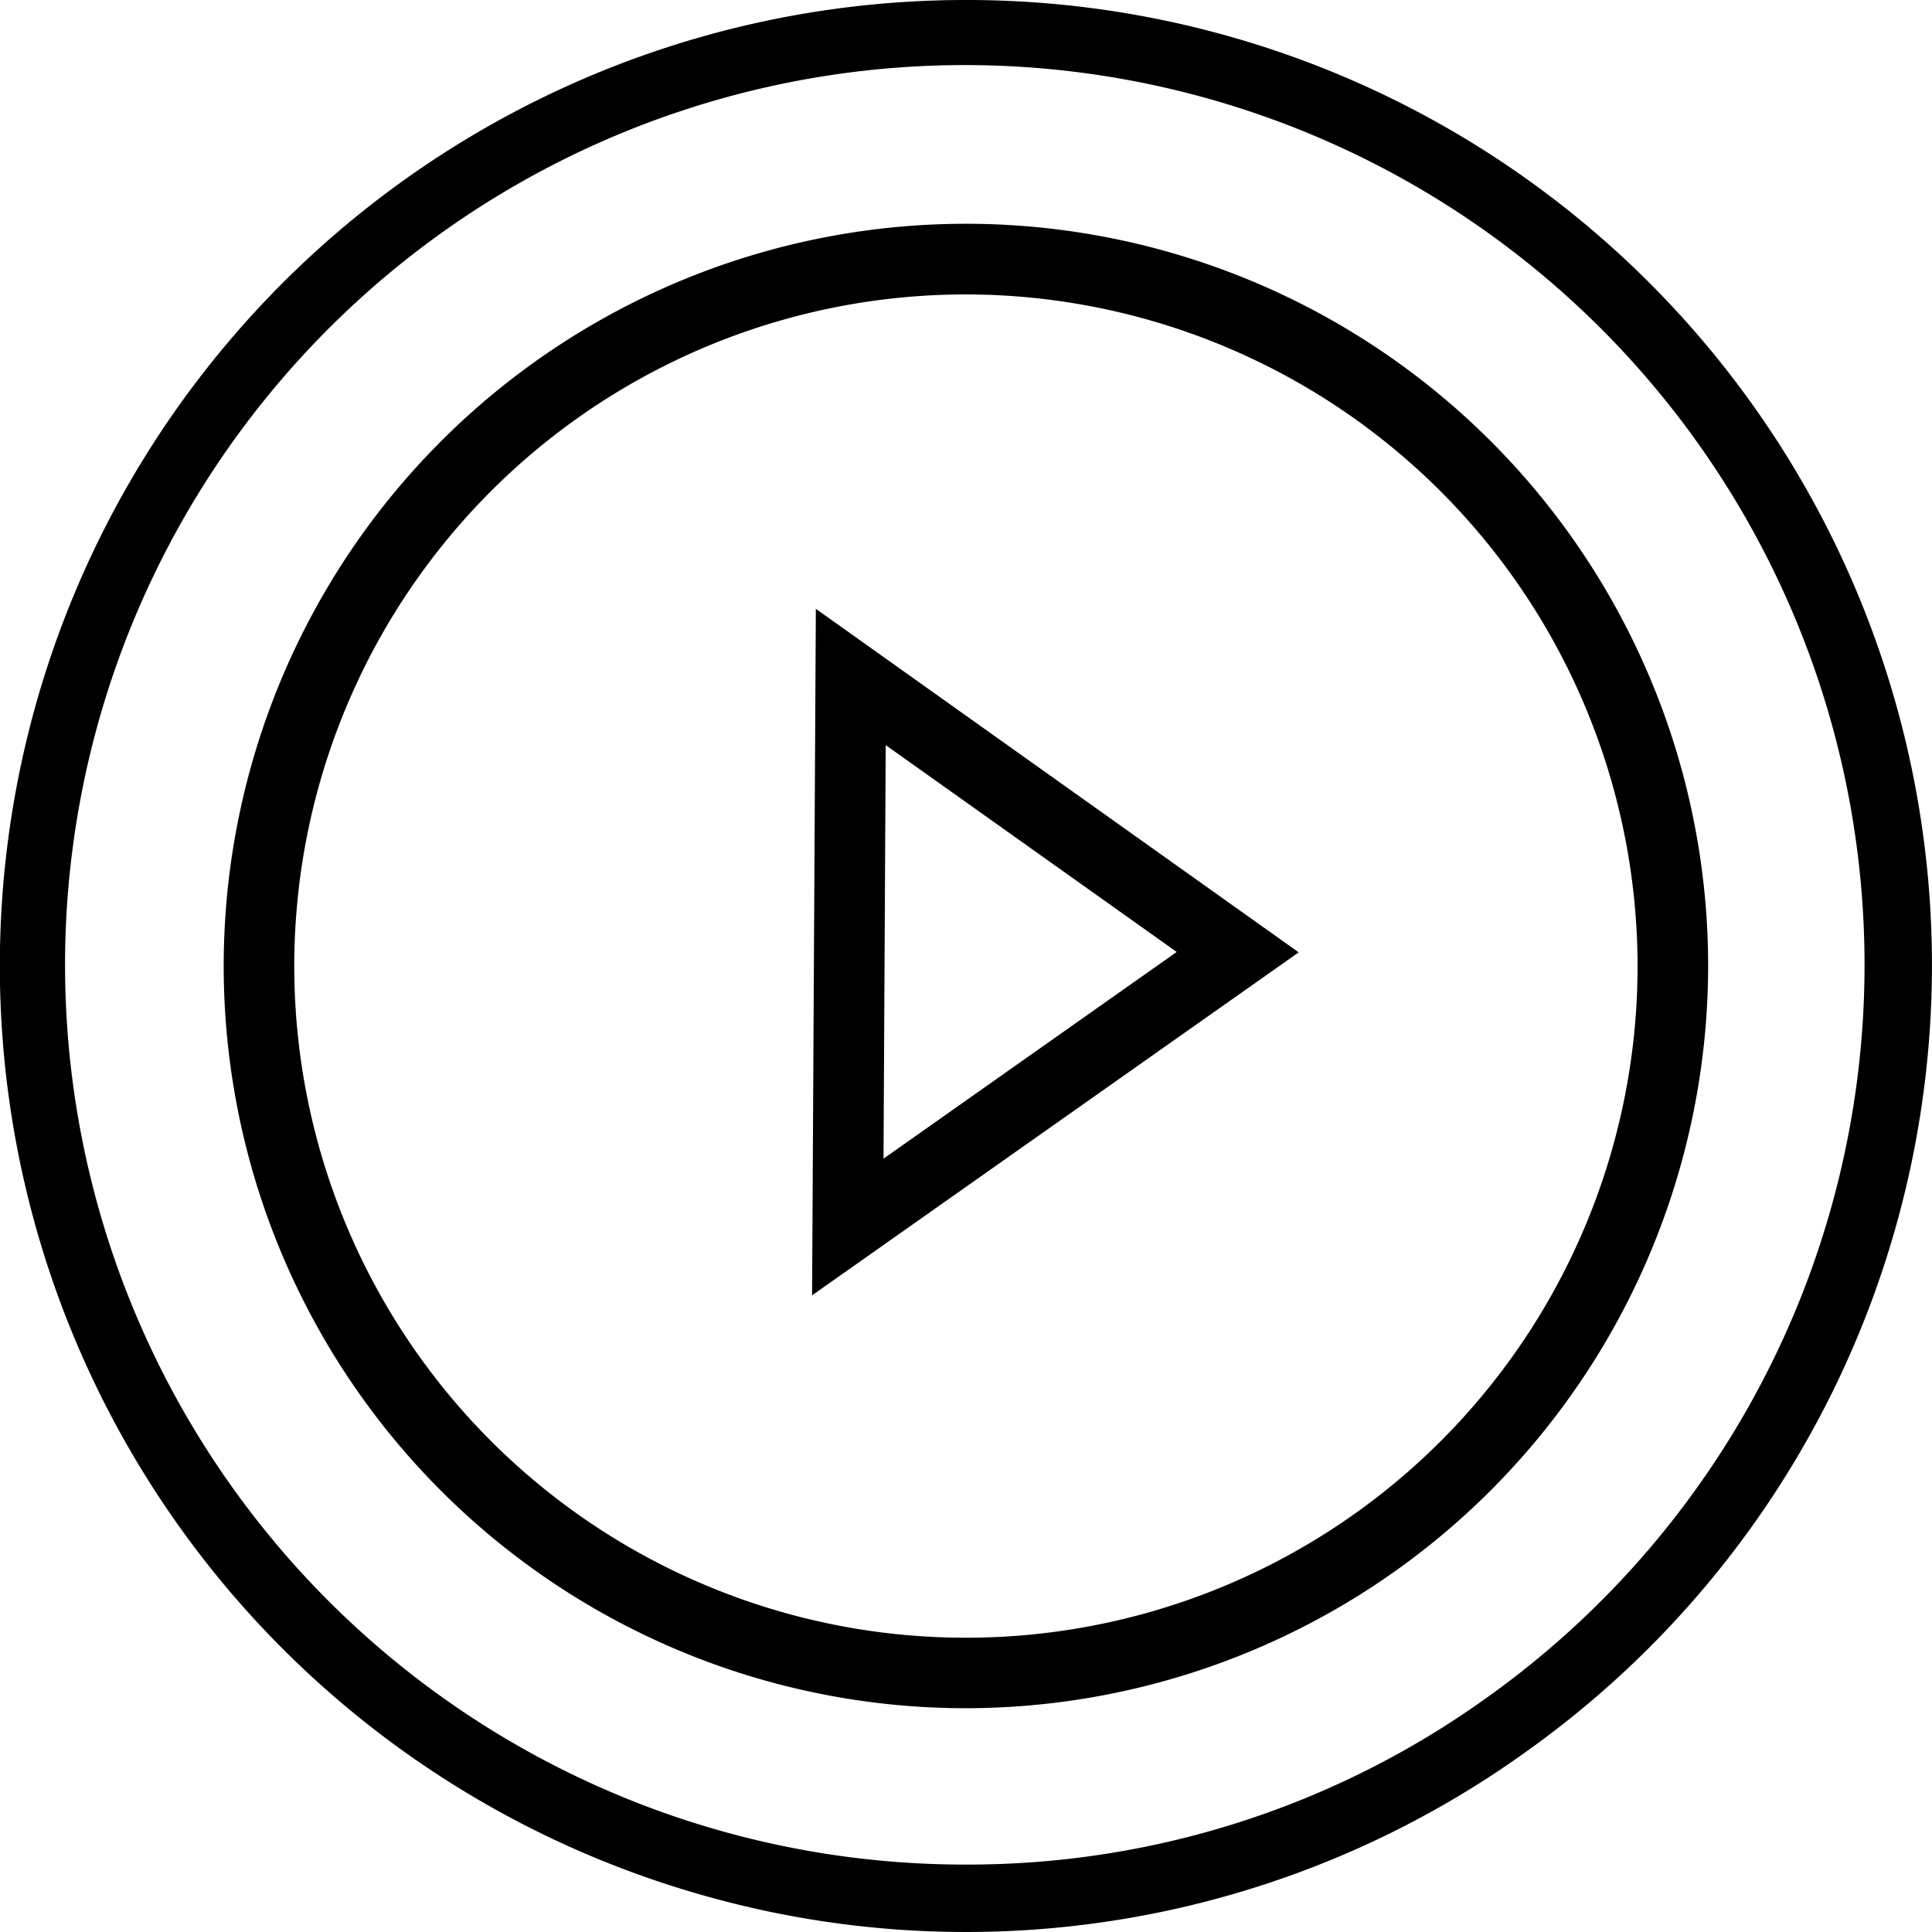
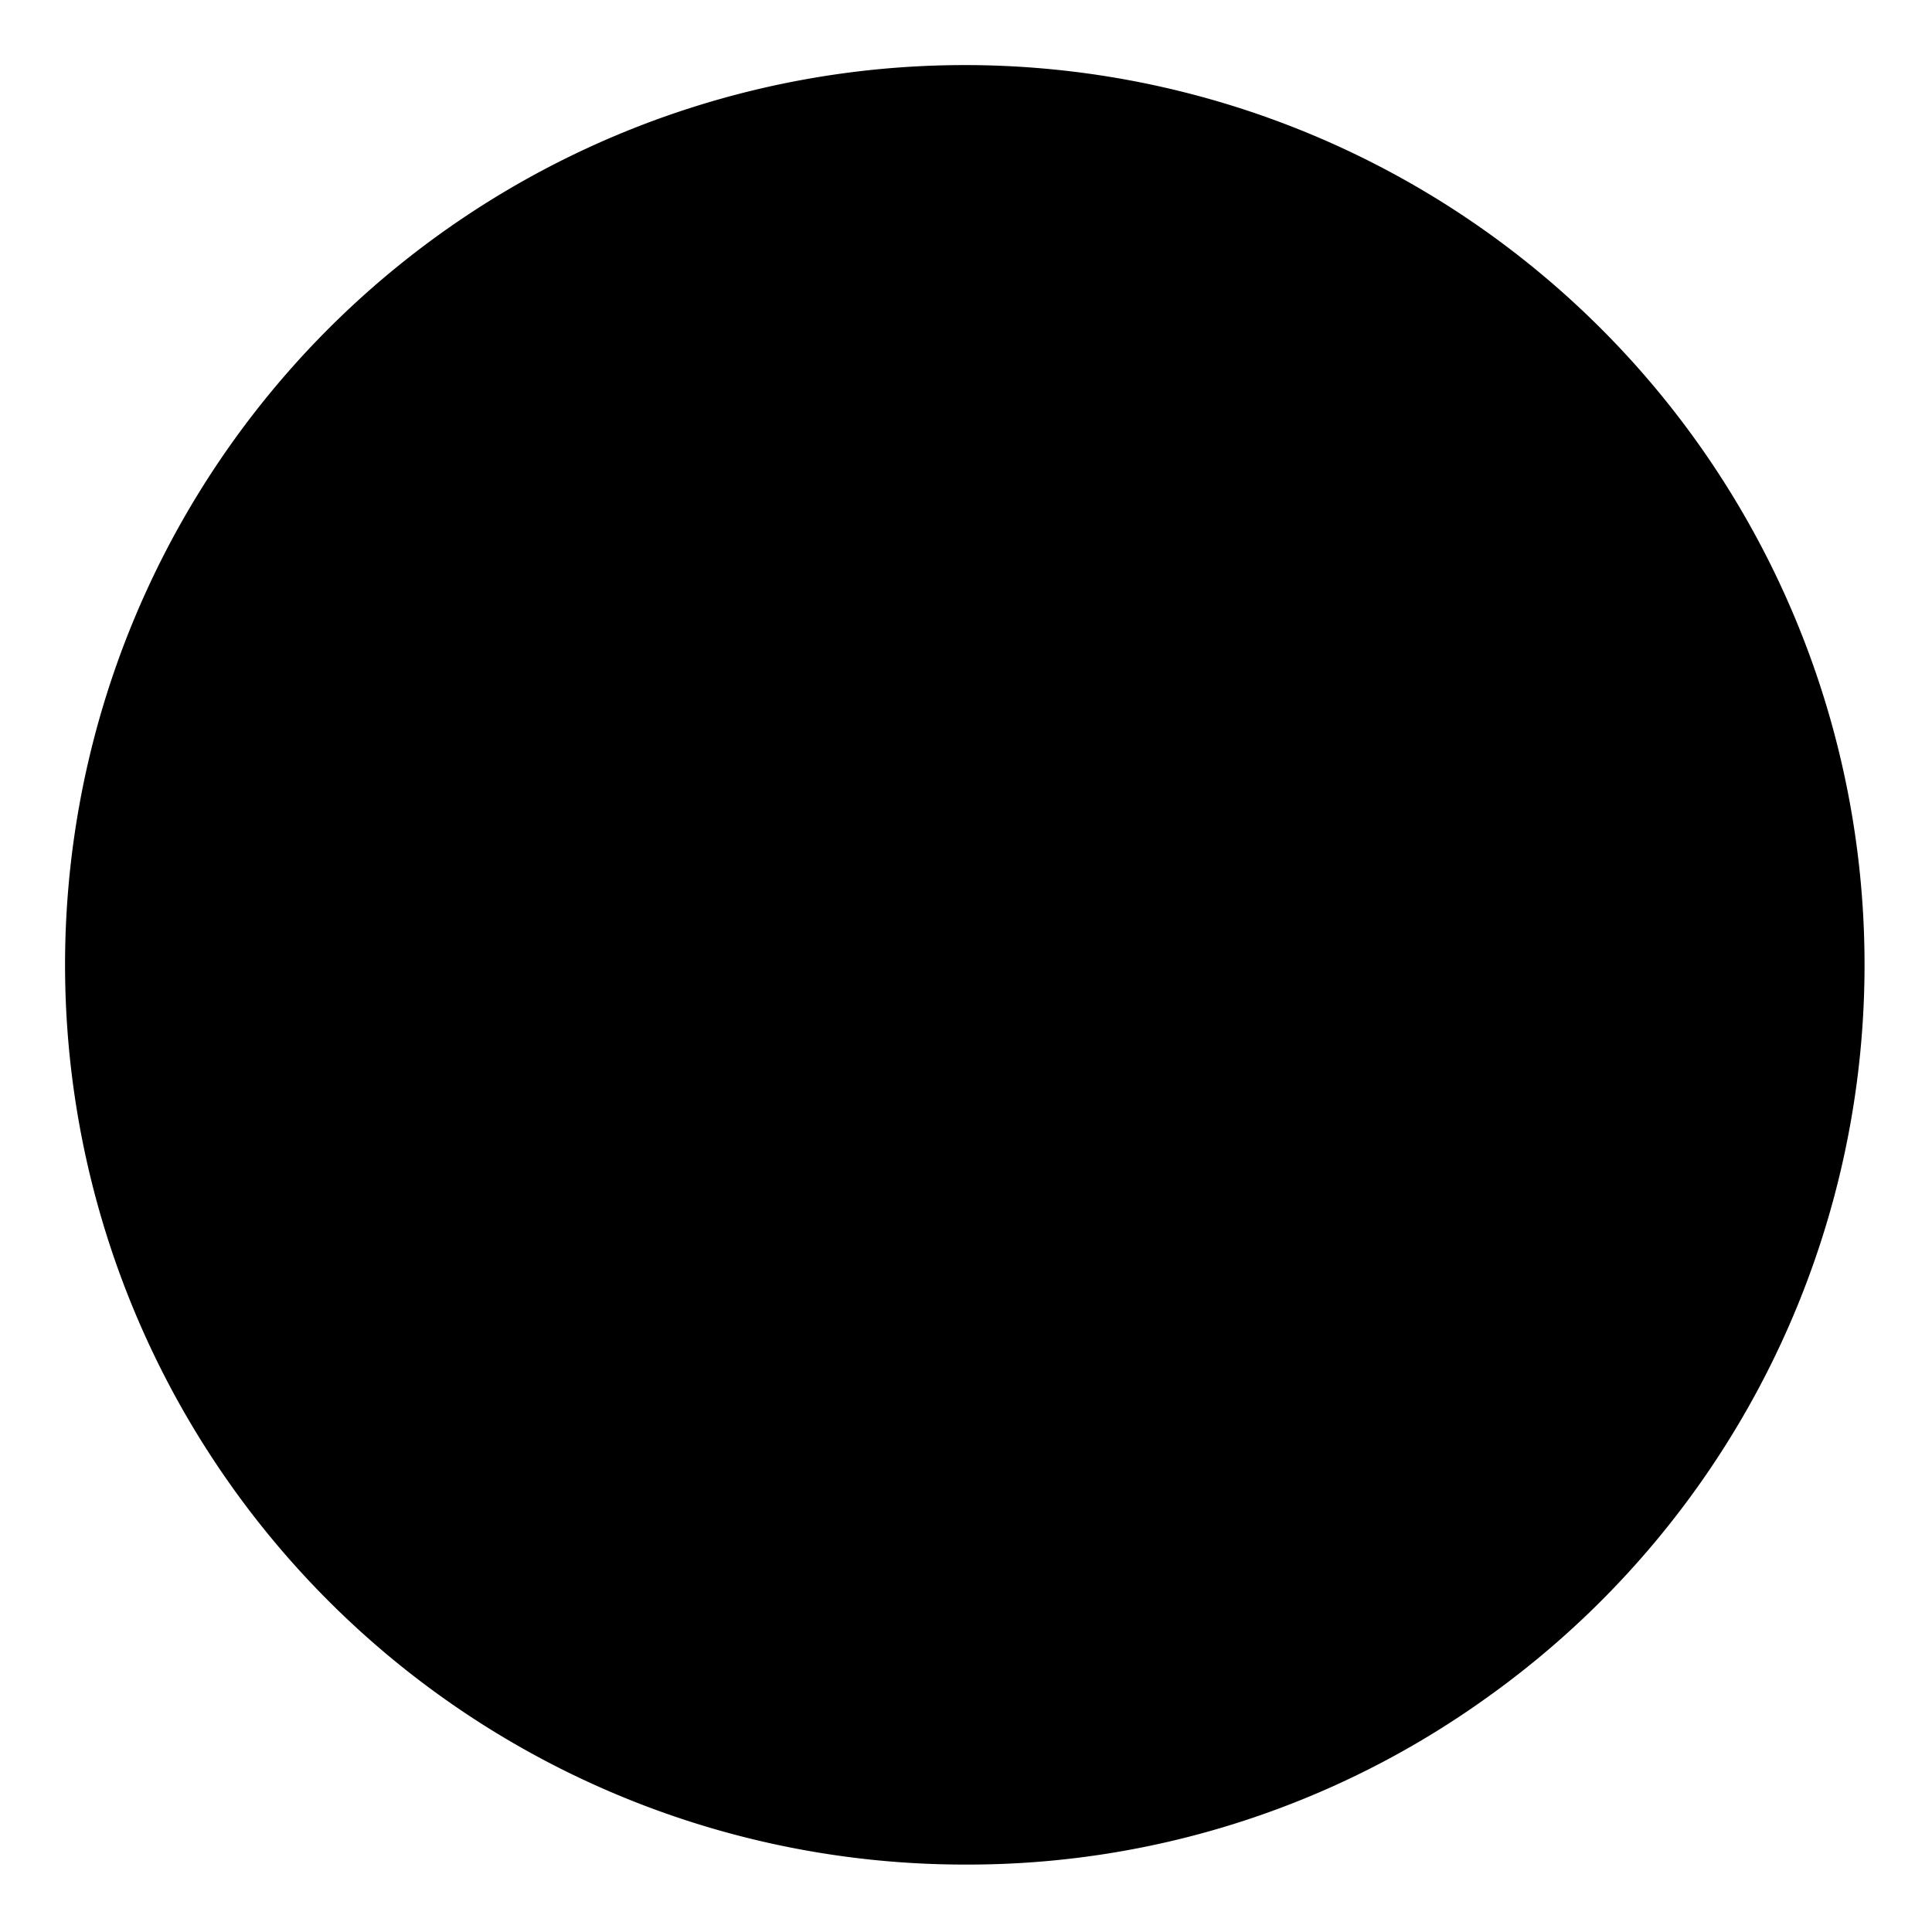
<svg xmlns="http://www.w3.org/2000/svg" id="e3db635d-bc10-451b-bf5f-1888ed2c840f" data-name="Layer 1" width="24.64" height="24.64" viewBox="0 0 24.64 24.64">
-   <path d="M12.32,0A12.318,12.318,0,0,0,8.89,24.15,12.248,12.248,0,0,0,19.52,22.3,12.309,12.309,0,0,0,12.32,0Zm6.63,21.66a11.34,11.34,0,0,1-6.63,2.12,11.475,11.475,0,1,1,6.63-2.12Z" />
-   <path d="M10.357,16.52l.048-8.755,6.158,4.381Zm.939-7.017-.028,5.274,3.739-2.636Z" />
-   <path d="M12.32,21.786A9.466,9.466,0,1,1,21.785,12.32,9.476,9.476,0,0,1,12.32,21.786Zm0-18.031A8.566,8.566,0,1,0,20.885,12.32,8.575,8.575,0,0,0,12.32,3.755Z" />
+   <path d="M12.32,0Zm6.63,21.66a11.34,11.34,0,0,1-6.63,2.12,11.475,11.475,0,1,1,6.63-2.12Z" />
</svg>